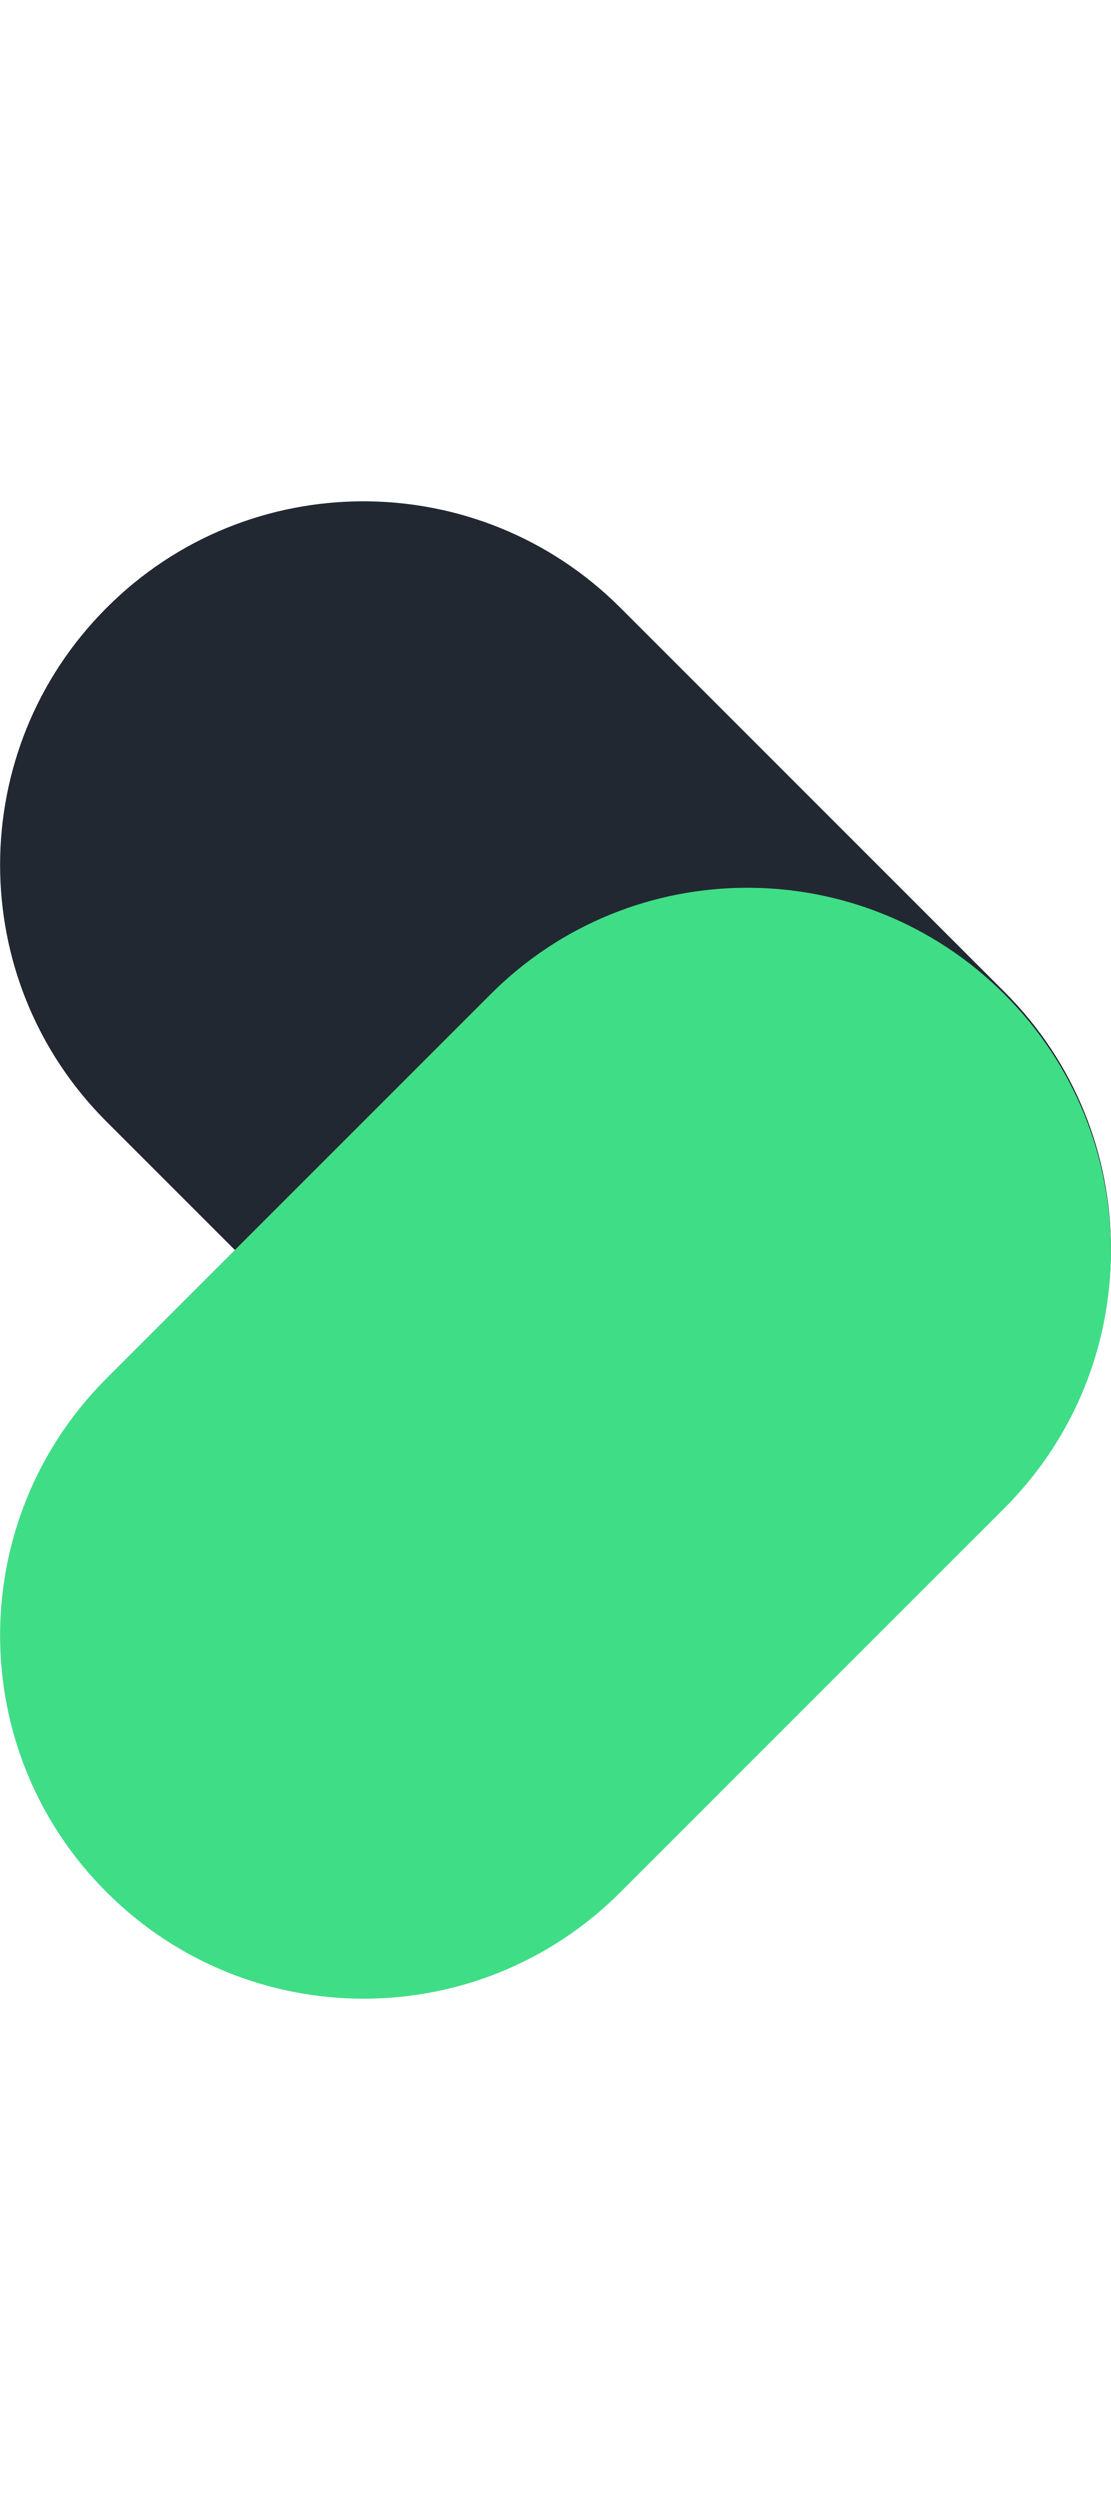
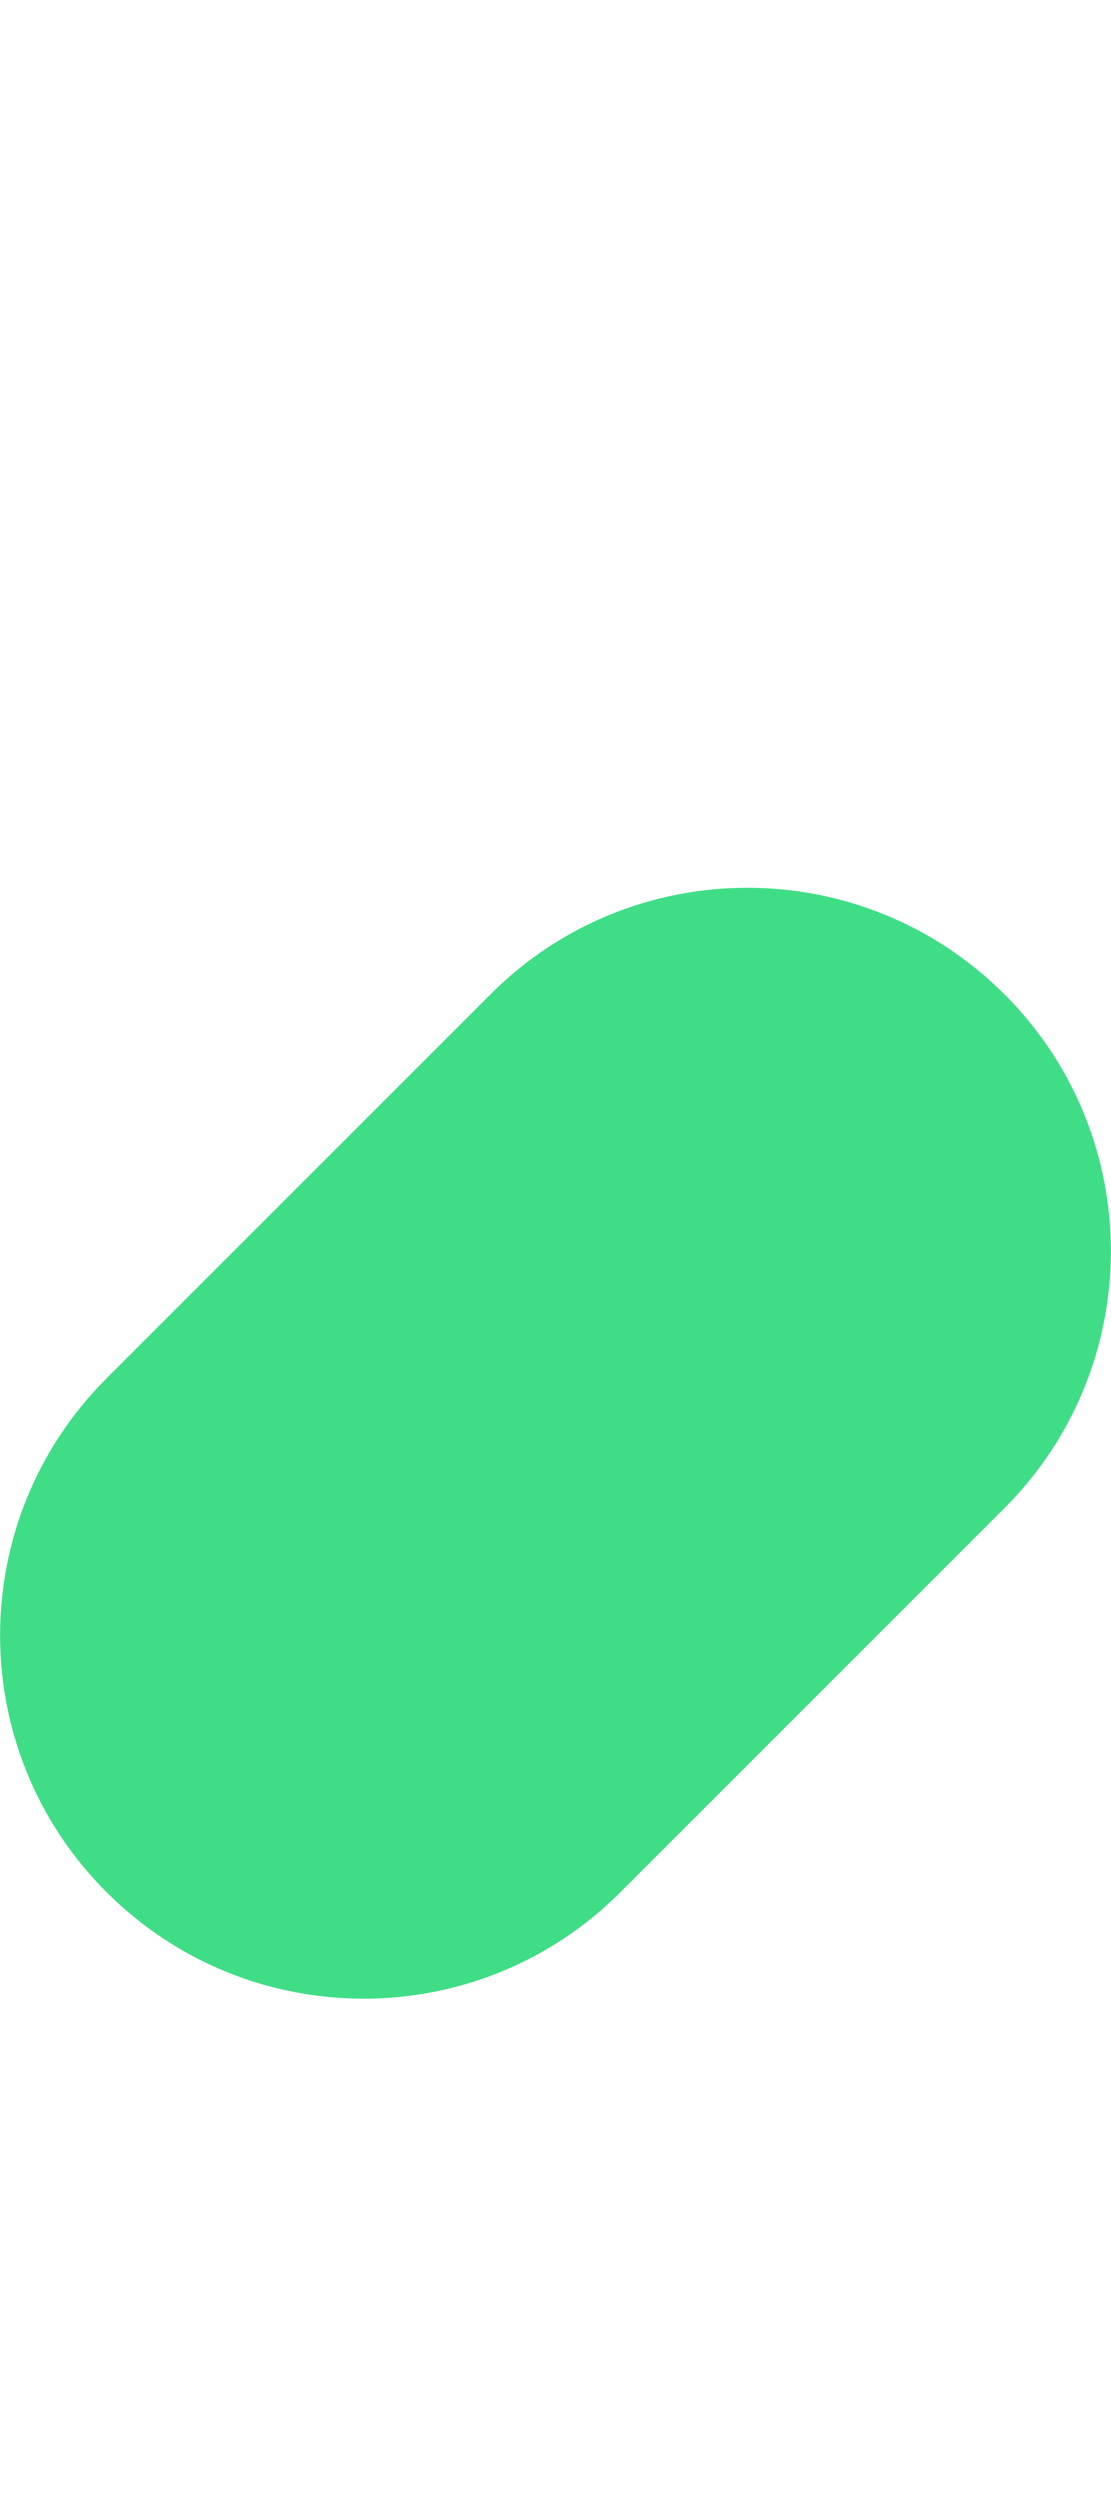
<svg xmlns="http://www.w3.org/2000/svg" width="32" height="72" viewBox="0 0 32 72" fill="none">
-   <path d="M28.93 28.565L17.87 17.505C13.78 13.415 7.15 13.415 3.07 17.505C-1.02 21.595 -1.02 28.225 3.07 32.305L14.13 43.365C18.22 47.455 24.85 47.455 28.93 43.365C33.02 39.275 33.02 32.645 28.93 28.565Z" fill="#222831" />
  <path d="M14.13 28.635L3.07 39.695C-1.02 43.785 -1.02 50.415 3.07 54.495C7.16 58.585 13.79 58.585 17.87 54.495L28.93 43.435C33.02 39.345 33.02 32.715 28.93 28.635C24.84 24.545 18.21 24.545 14.13 28.635Z" fill="#40DD87" />
</svg>